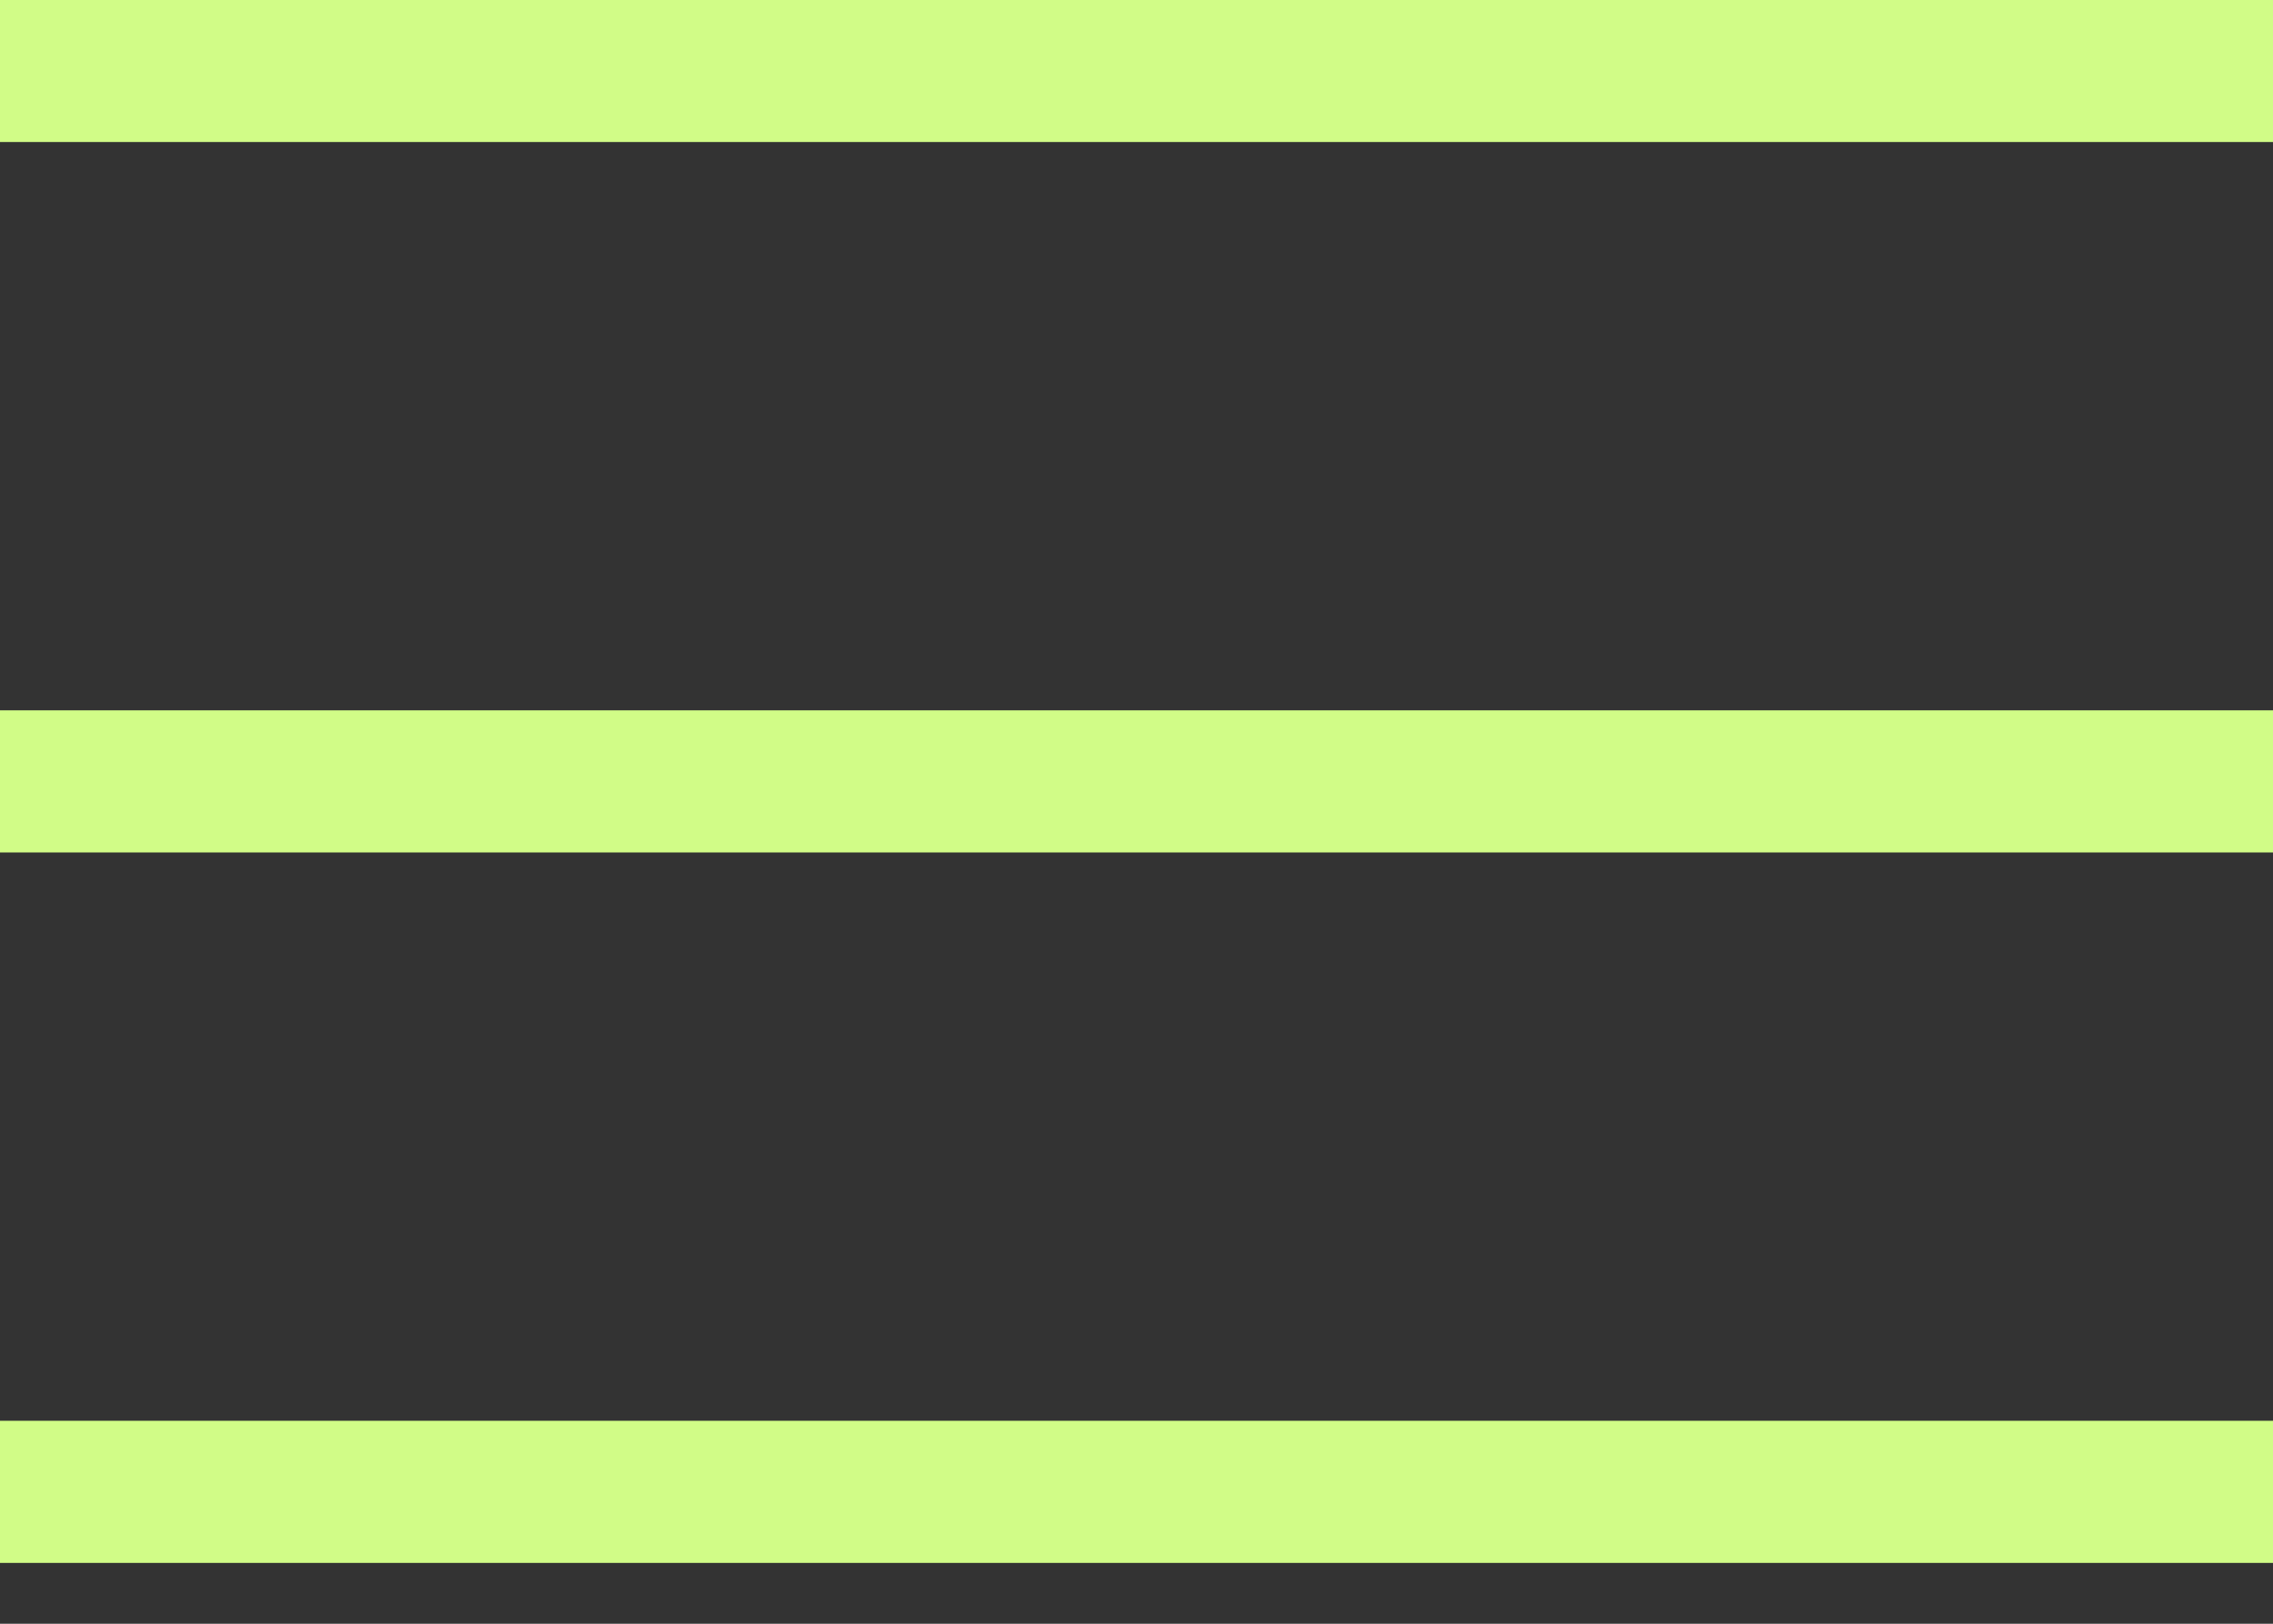
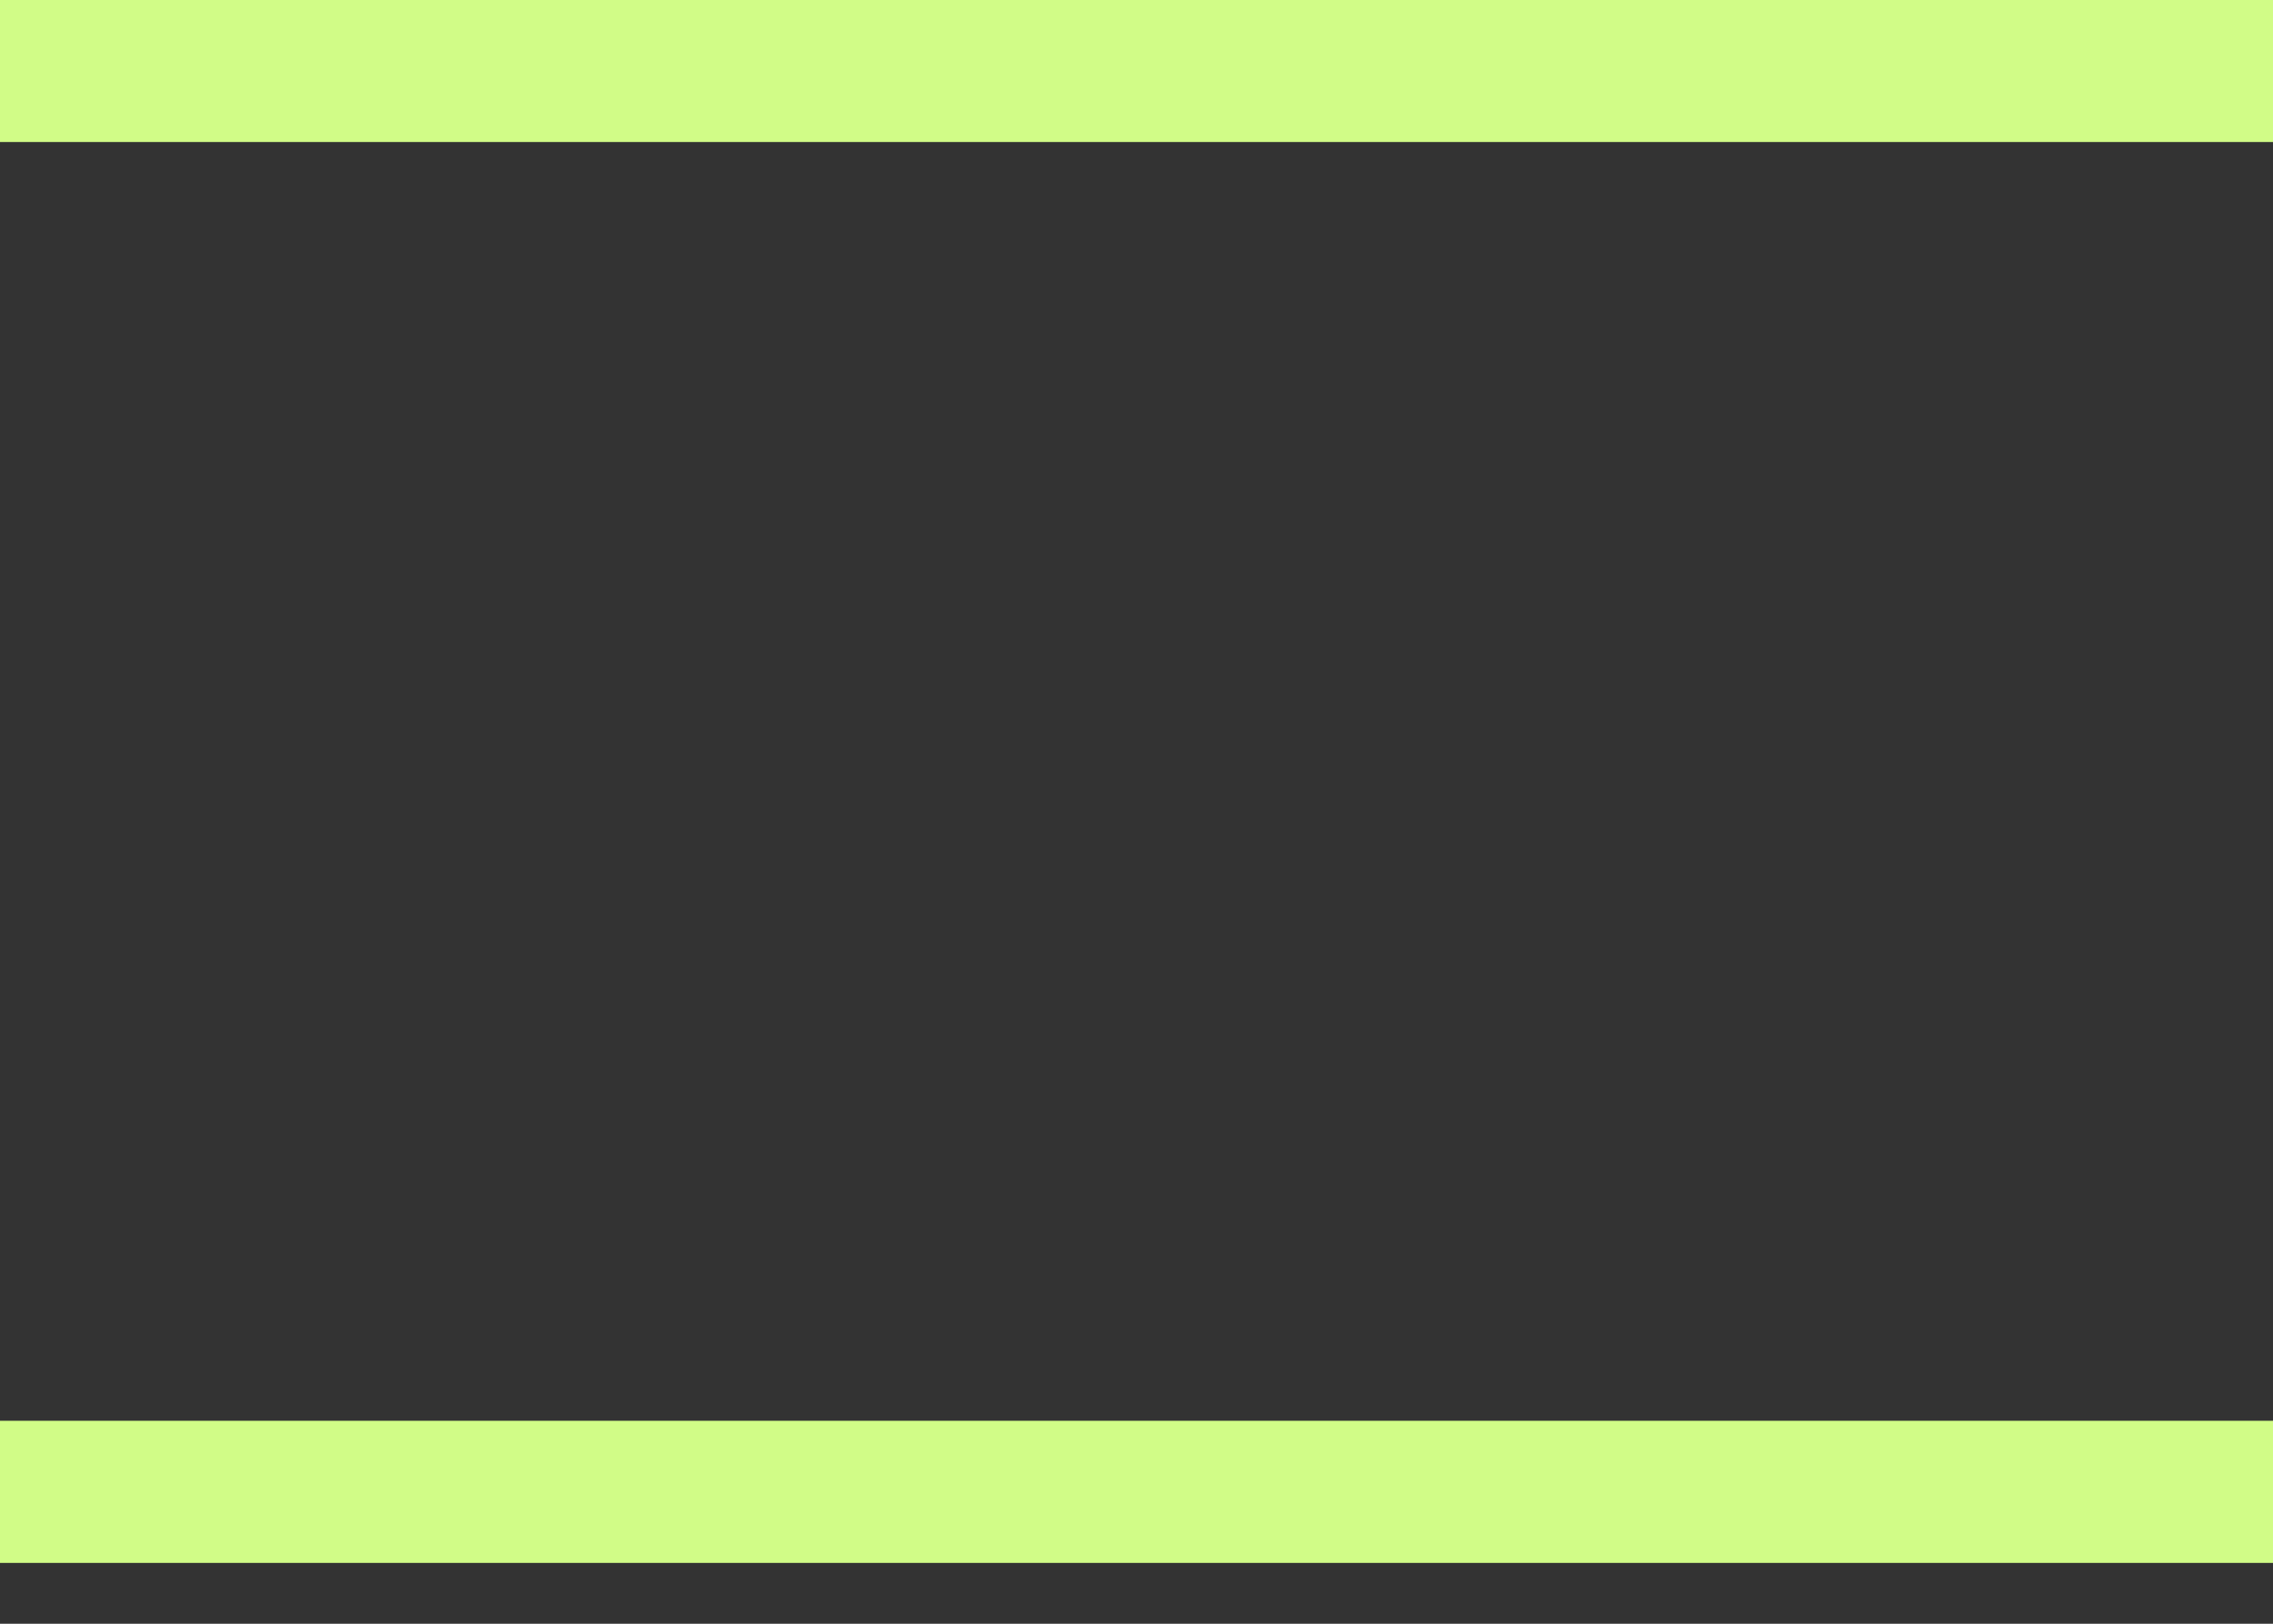
<svg xmlns="http://www.w3.org/2000/svg" width="21" height="15" viewBox="0 0 21 15" fill="none">
  <rect x="0" y="0" width="21" height="15" fill="#333333" stroke="none" />
  <g id="Burger">
    <path id="Line 49 (Stroke)" fill-rule="evenodd" clip-rule="evenodd" d="M21 1.312H0V0H21V1.312Z" fill="#D1FC87" />
-     <path id="Line 50 (Stroke)" fill-rule="evenodd" clip-rule="evenodd" d="M21 7.875H0V6.562H21V7.875Z" fill="#D1FC87" />
    <path id="Line 51 (Stroke)" fill-rule="evenodd" clip-rule="evenodd" d="M21 14.438H0V13.125H21V14.438Z" fill="#D1FC87" />
  </g>
</svg>